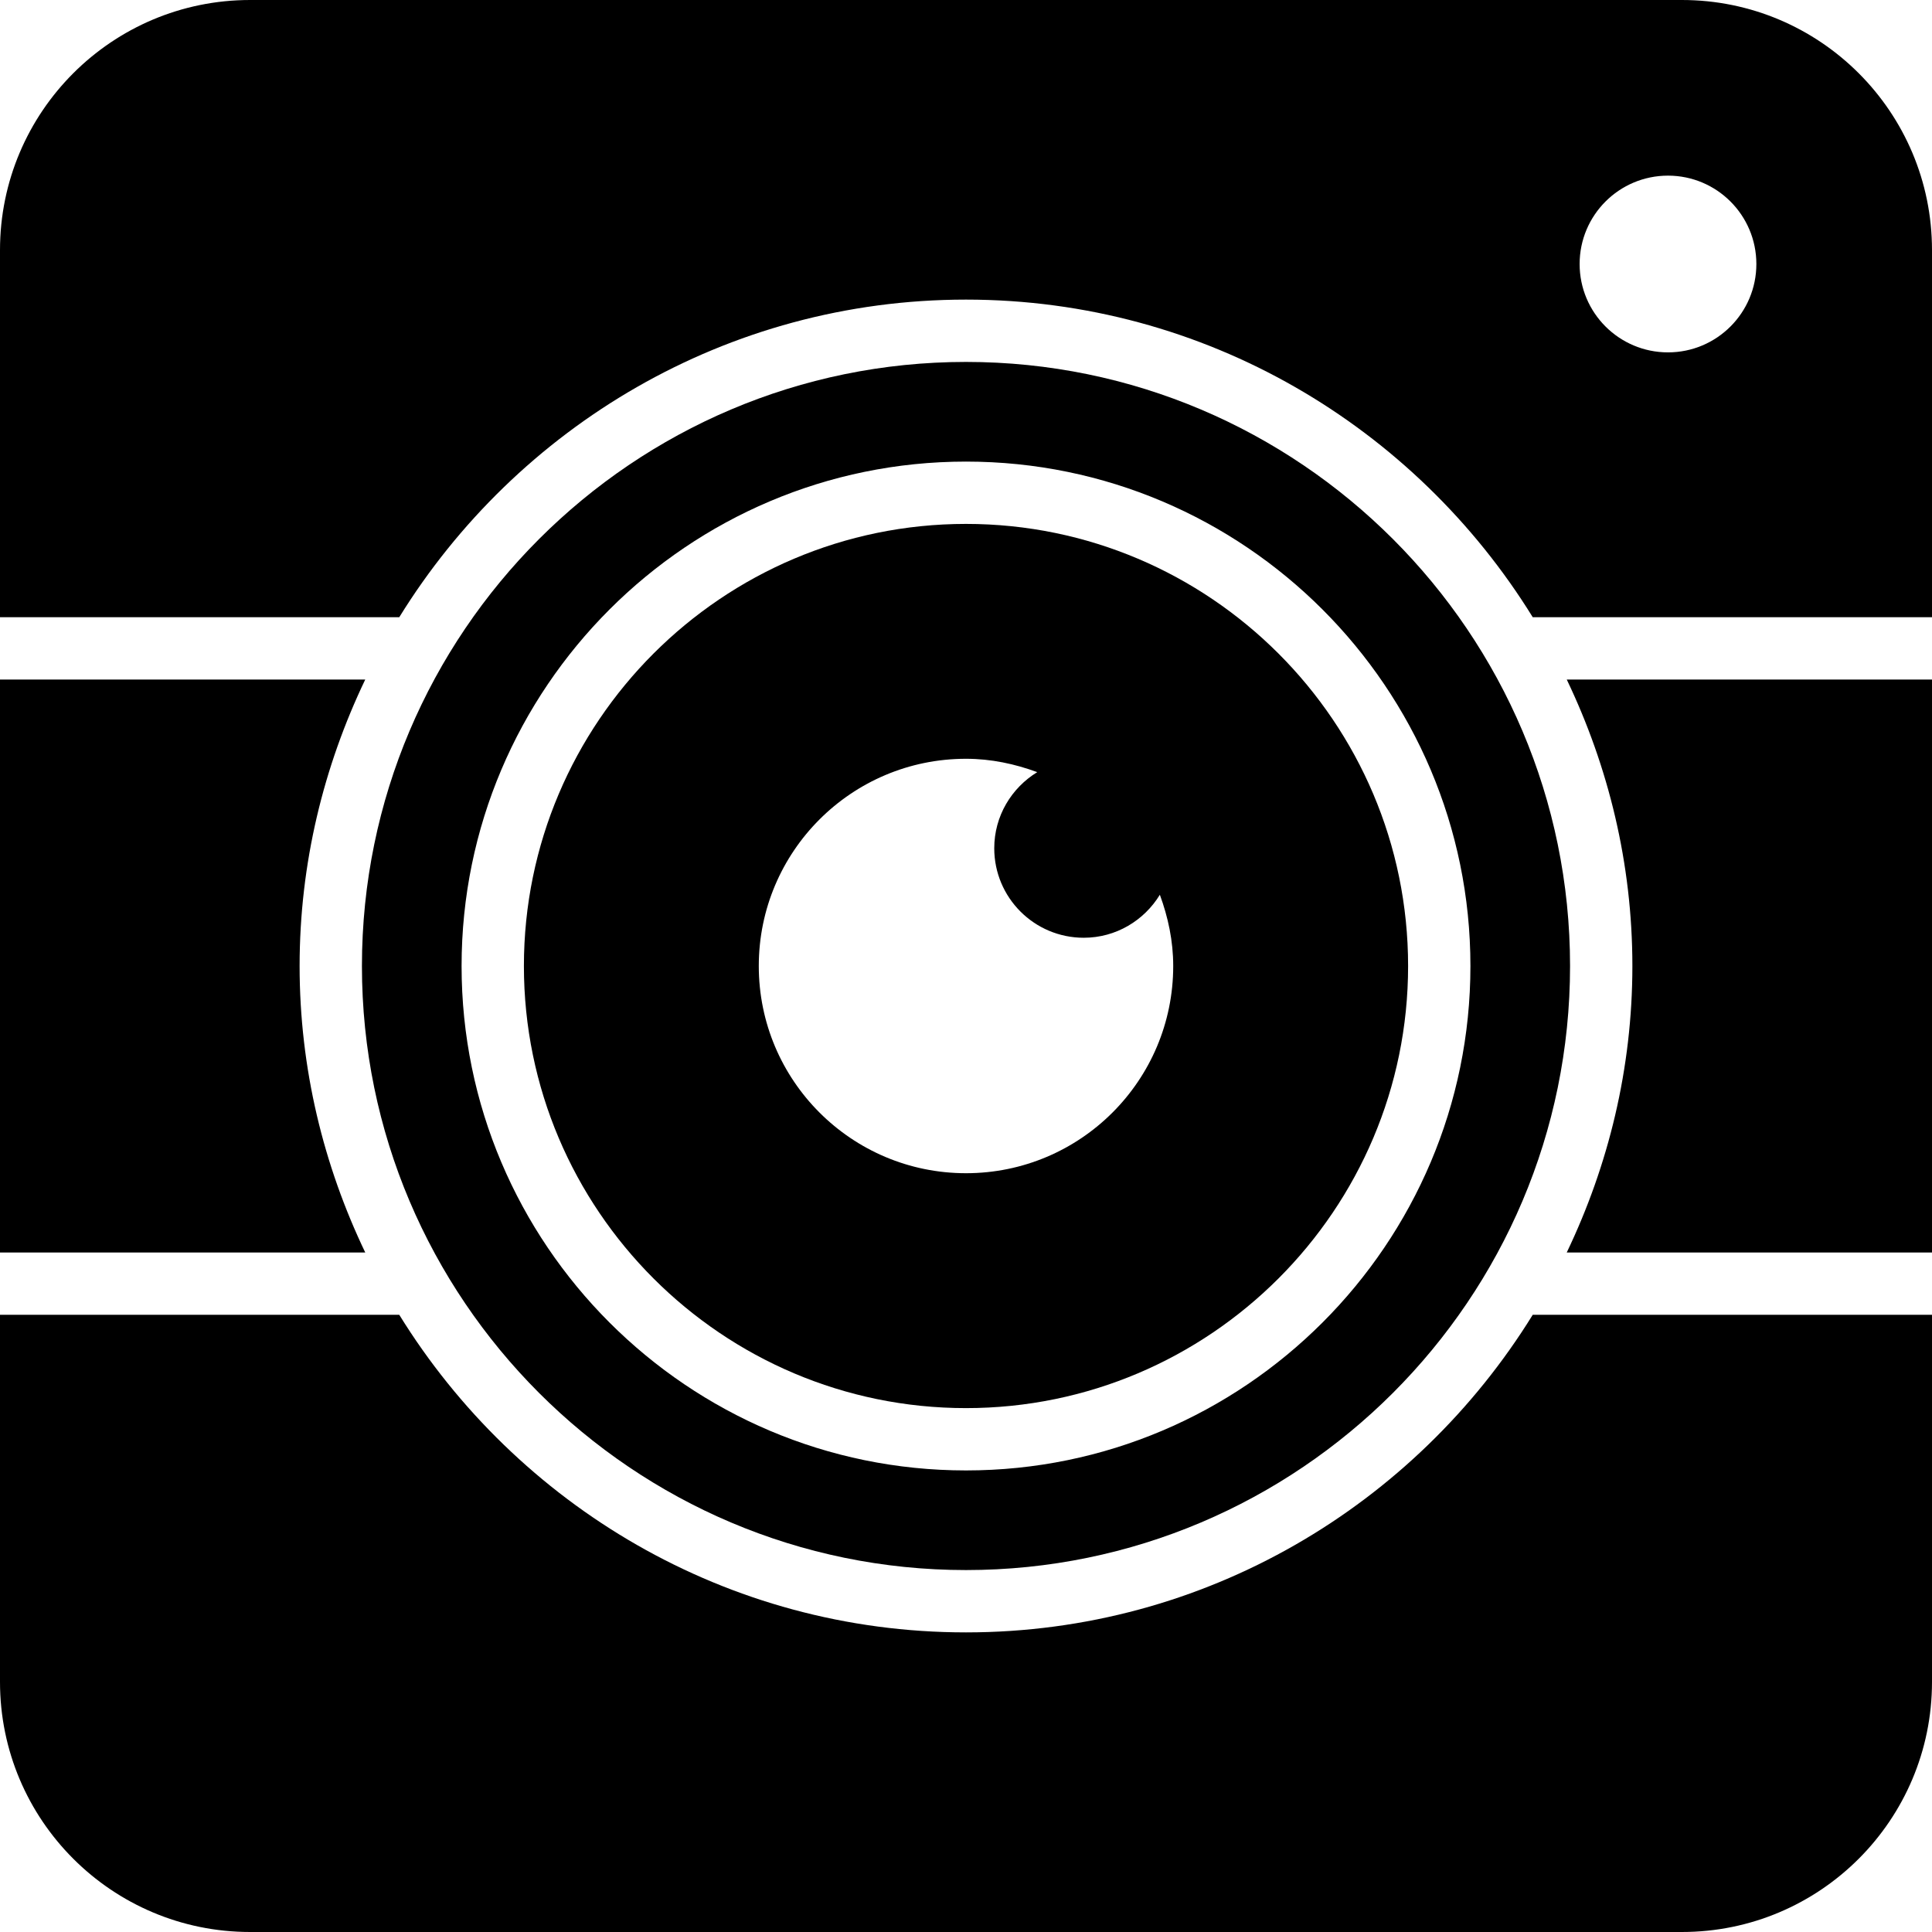
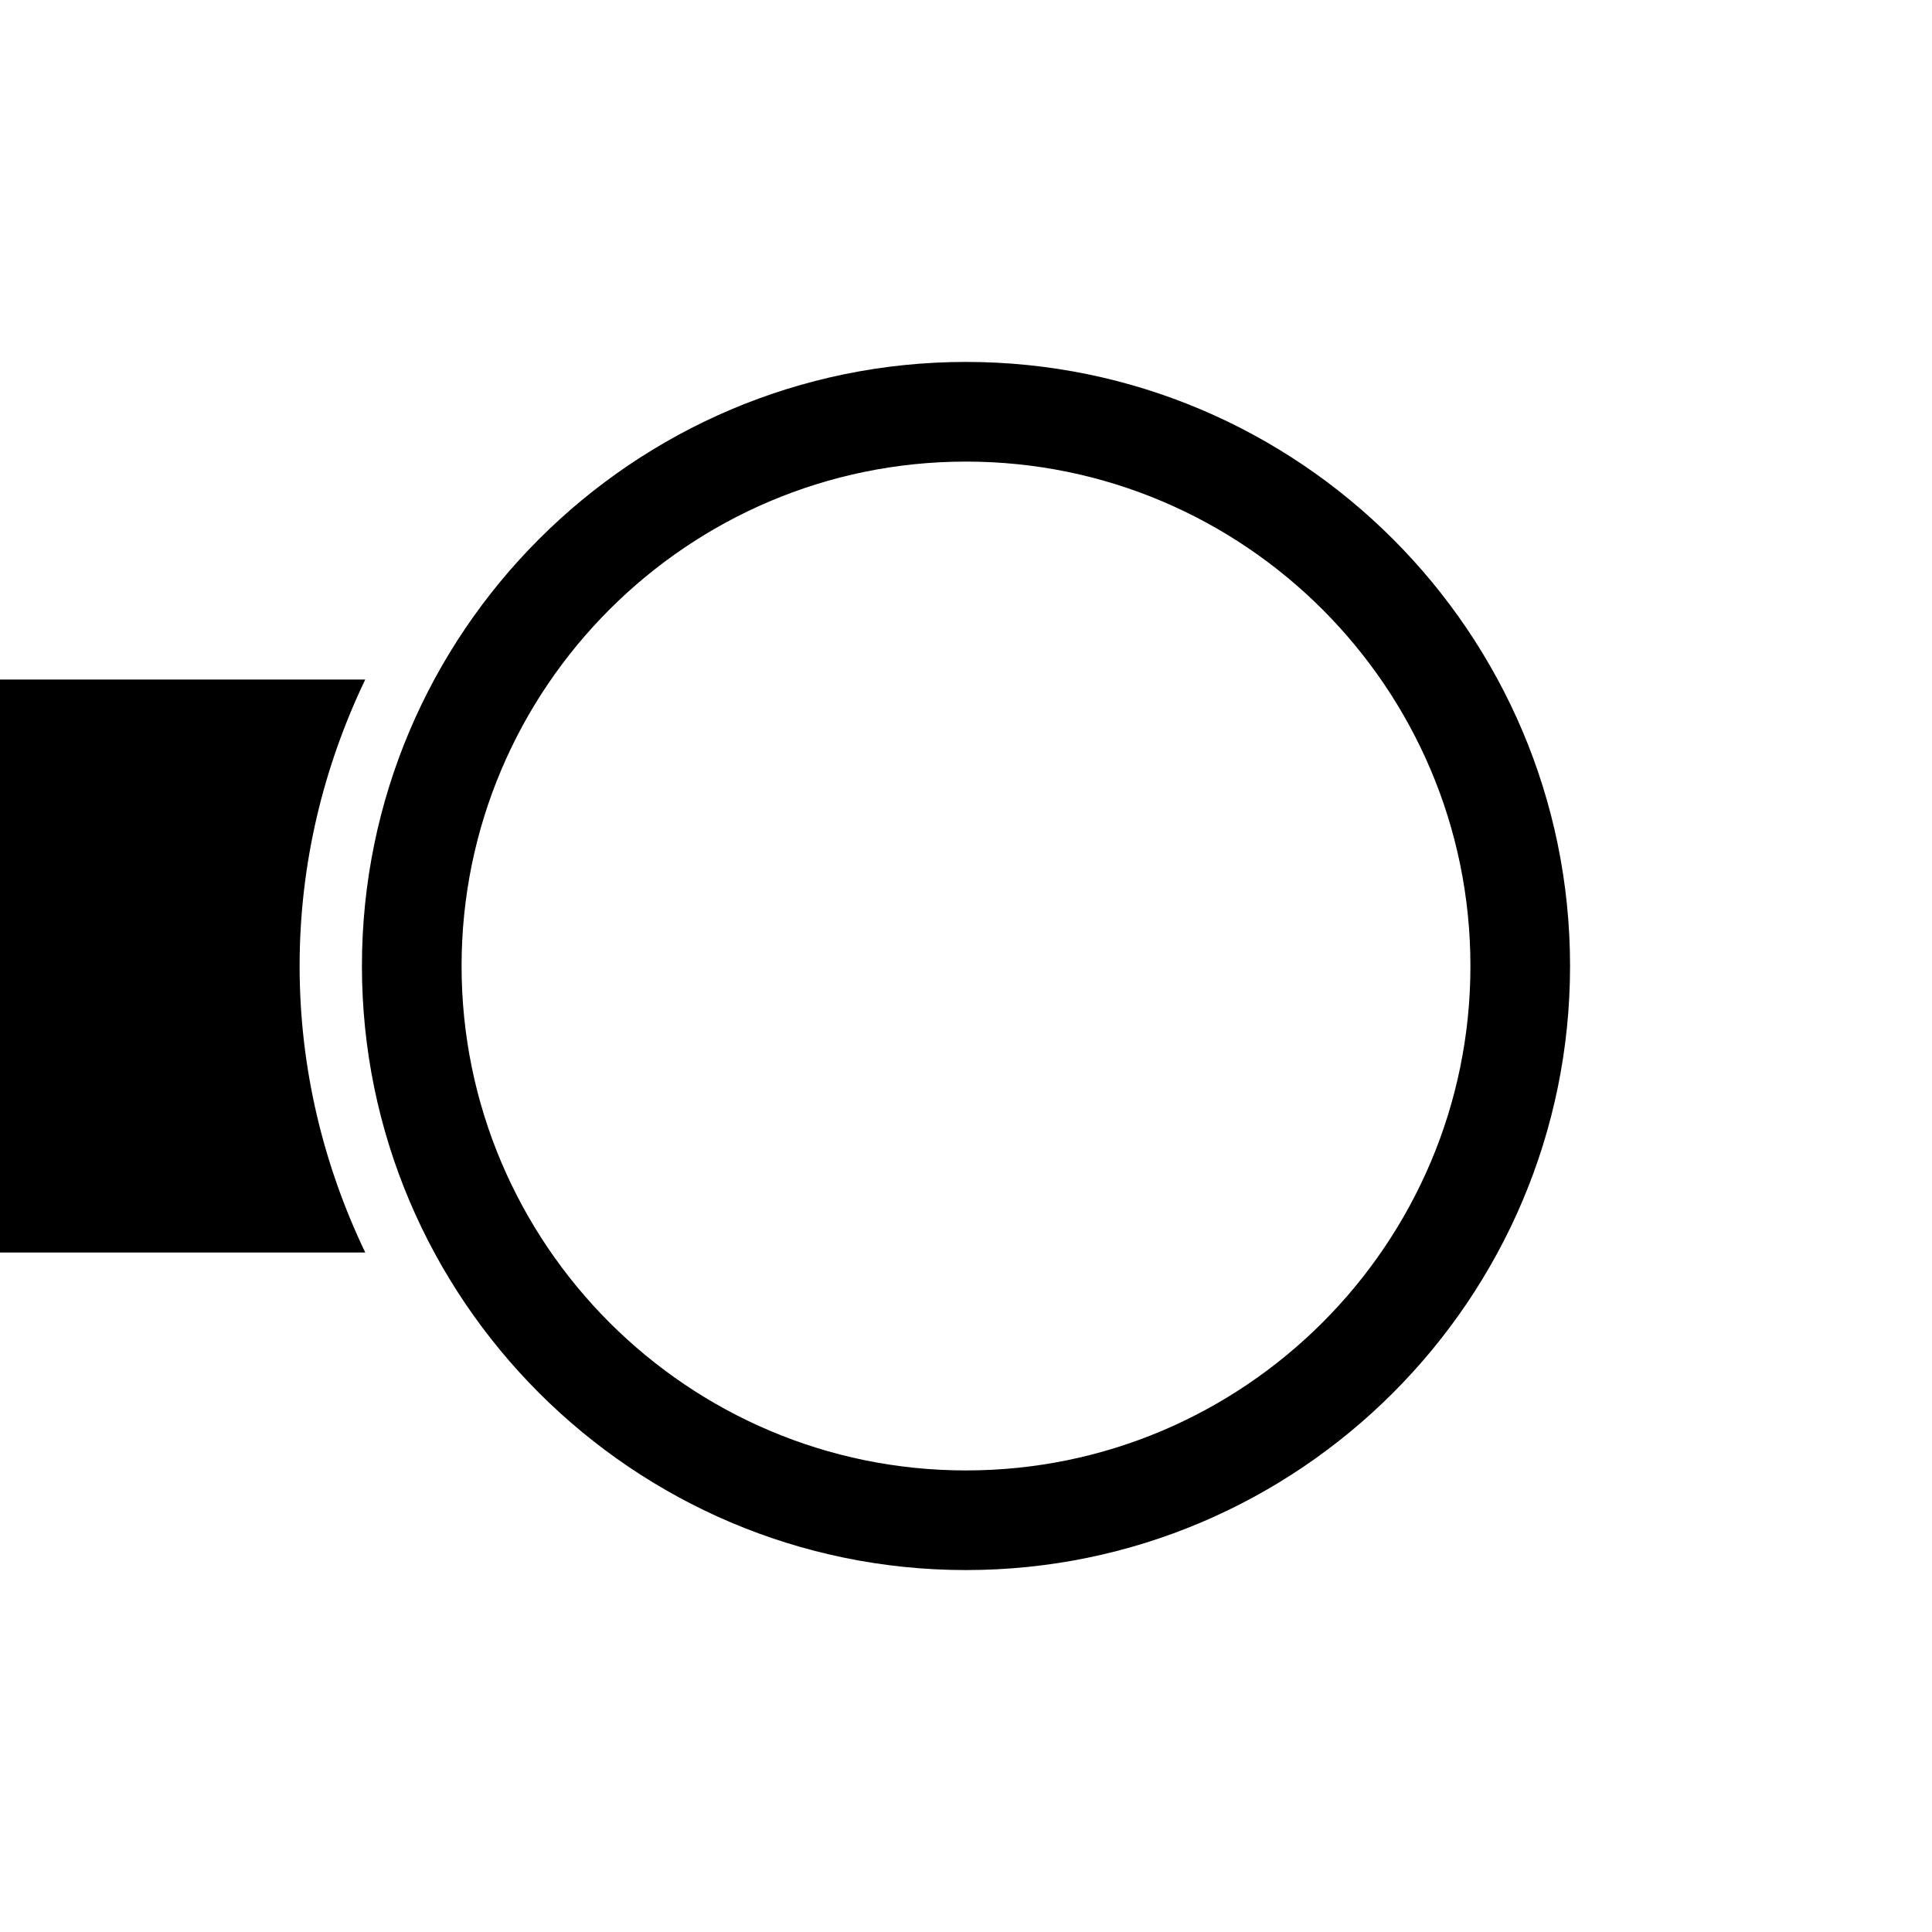
<svg xmlns="http://www.w3.org/2000/svg" version="1.1" id="Layer_1" x="0px" y="0px" viewBox="0 0 491.52 491.52" style="enable-background:new 0 0 491.52 491.52;" xml:space="preserve">
  <g>
    <g>
      <path d="M245.761,92.078c-84.739,0-153.682,68.942-153.682,153.685c0,84.735,68.943,153.677,153.682,153.677    c84.736,0,153.677-68.942,153.677-153.677C399.438,161.02,330.497,92.078,245.761,92.078z M245.761,374.093    c-70.761,0-128.33-57.569-128.33-128.33s57.569-128.33,128.33-128.33s128.33,57.569,128.33,128.331    S316.522,374.093,245.761,374.093z" />
    </g>
  </g>
  <g>
    <g>
      <path d="M92.923,172.88H0v145.766h92.923c-10.59-22.116-16.699-46.769-16.699-72.883C76.224,219.65,82.332,194.996,92.923,172.88z    " />
    </g>
  </g>
  <g>
    <g>
-       <path d="M245.761,133.288c-62.021,0-112.474,50.455-112.474,112.475c0,62.021,50.454,112.474,112.474,112.474    c62.021,0,112.474-50.454,112.474-112.474C358.235,183.742,307.781,133.288,245.761,133.288z M245.76,298.478    c-29.116,0-52.718-23.603-52.718-52.718c0-29.115,23.602-52.719,52.718-52.719c6.398,0,12.452,1.313,18.125,3.399    c-6.536,4.001-10.938,11.143-10.938,19.367c0,12.573,10.192,22.767,22.765,22.767c8.225,0,15.367-4.403,19.367-10.939    c2.087,5.674,3.4,11.727,3.4,18.125C298.479,274.875,274.875,298.478,245.76,298.478z" />
-     </g>
+       </g>
  </g>
  <g>
    <g>
-       <path d="M398.596,172.88c10.59,22.116,16.698,46.77,16.698,72.883c0,26.114-6.108,50.767-16.699,72.882h92.925V172.88H398.596z" />
-     </g>
+       </g>
  </g>
  <g>
    <g>
-       <path d="M389.941,334.501L389.941,334.501c-29.889,48.382-83.251,80.795-144.18,80.795c-60.929,0-114.294-32.413-144.184-80.795H0    v93.388c0,35.143,28.489,63.631,63.632,63.631H427.89c35.142,0,63.63-28.488,63.63-63.631v-93.388H389.941z" />
-     </g>
+       </g>
  </g>
  <g>
    <g>
-       <path d="M427.89,0H63.632C28.489,0,0,28.489,0,63.63v93.394h101.577c29.889-48.385,83.254-80.802,144.184-80.802    c60.93,0,114.294,32.417,144.182,80.802H491.52V63.63C491.52,28.489,463.032,0,427.89,0z M424.355,89.648    c-12.418,0-22.483-10.065-22.483-22.482c0-12.418,10.065-22.482,22.483-22.482c12.416,0,22.481,10.065,22.481,22.482    C446.836,79.582,436.772,89.648,424.355,89.648z" />
-     </g>
+       </g>
  </g>
  <g>
</g>
  <g>
</g>
  <g>
</g>
  <g>
</g>
  <g>
</g>
  <g>
</g>
  <g>
</g>
  <g>
</g>
  <g>
</g>
  <g>
</g>
  <g>
</g>
  <g>
</g>
  <g>
</g>
  <g>
</g>
  <g>
</g>
</svg>